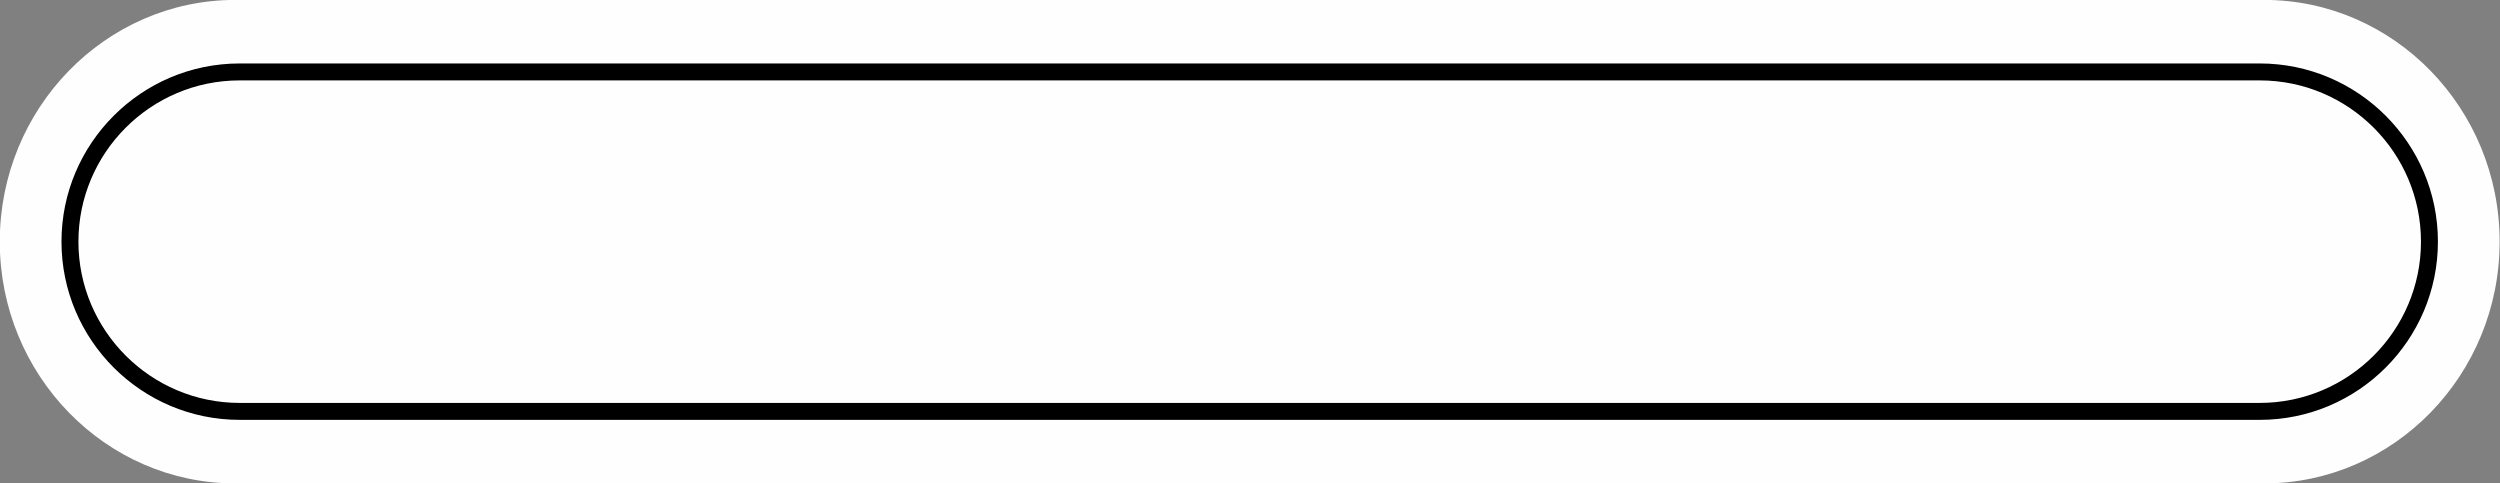
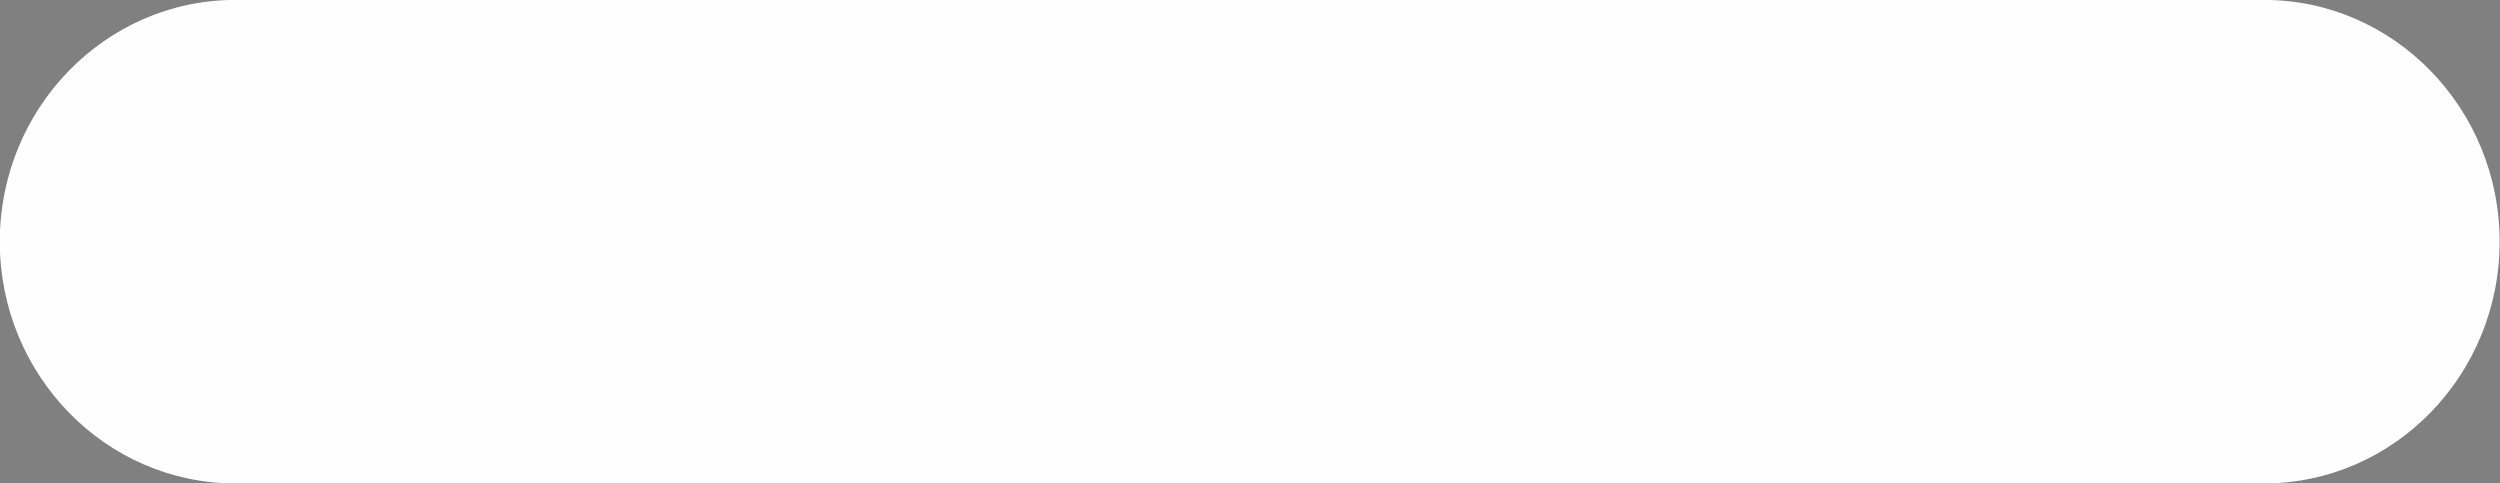
<svg xmlns="http://www.w3.org/2000/svg" data-name="Слой 1" fill="#000000" height="81.4" preserveAspectRatio="xMidYMid meet" version="1" viewBox="39.6 204.1 420.9 81.4" width="420.9" zoomAndPan="magnify">
  <rect x="39.6" y="204.1" width="420.9" height="81.4" fill="#808080" stroke="none" />
  <g id="change1_1">
    <path d="m460.438,244.785c0,22.442-17.791,40.702-39.662,40.702H79.222c-21.869,0-39.66-18.259-39.66-40.702s17.791-40.7,39.66-40.7h341.554c21.87,0,39.662,18.258,39.662,40.7Z" fill="#fefefe" />
  </g>
  <g id="change2_1">
-     <path d="m420.047,274.787H79.952c-16.543,0-30.001-13.458-30.001-30.001s13.458-30.002,30.001-30.002h340.095c16.543,0,30.001,13.458,30.001,30.002s-13.458,30.001-30.001,30.001Zm-340.095-57.151c-14.97,0-27.149,12.18-27.149,27.15s12.179,27.149,27.149,27.149h340.095c14.97,0,27.149-12.179,27.149-27.149s-12.179-27.15-27.149-27.15H79.952Z" />
-   </g>
+     </g>
</svg>